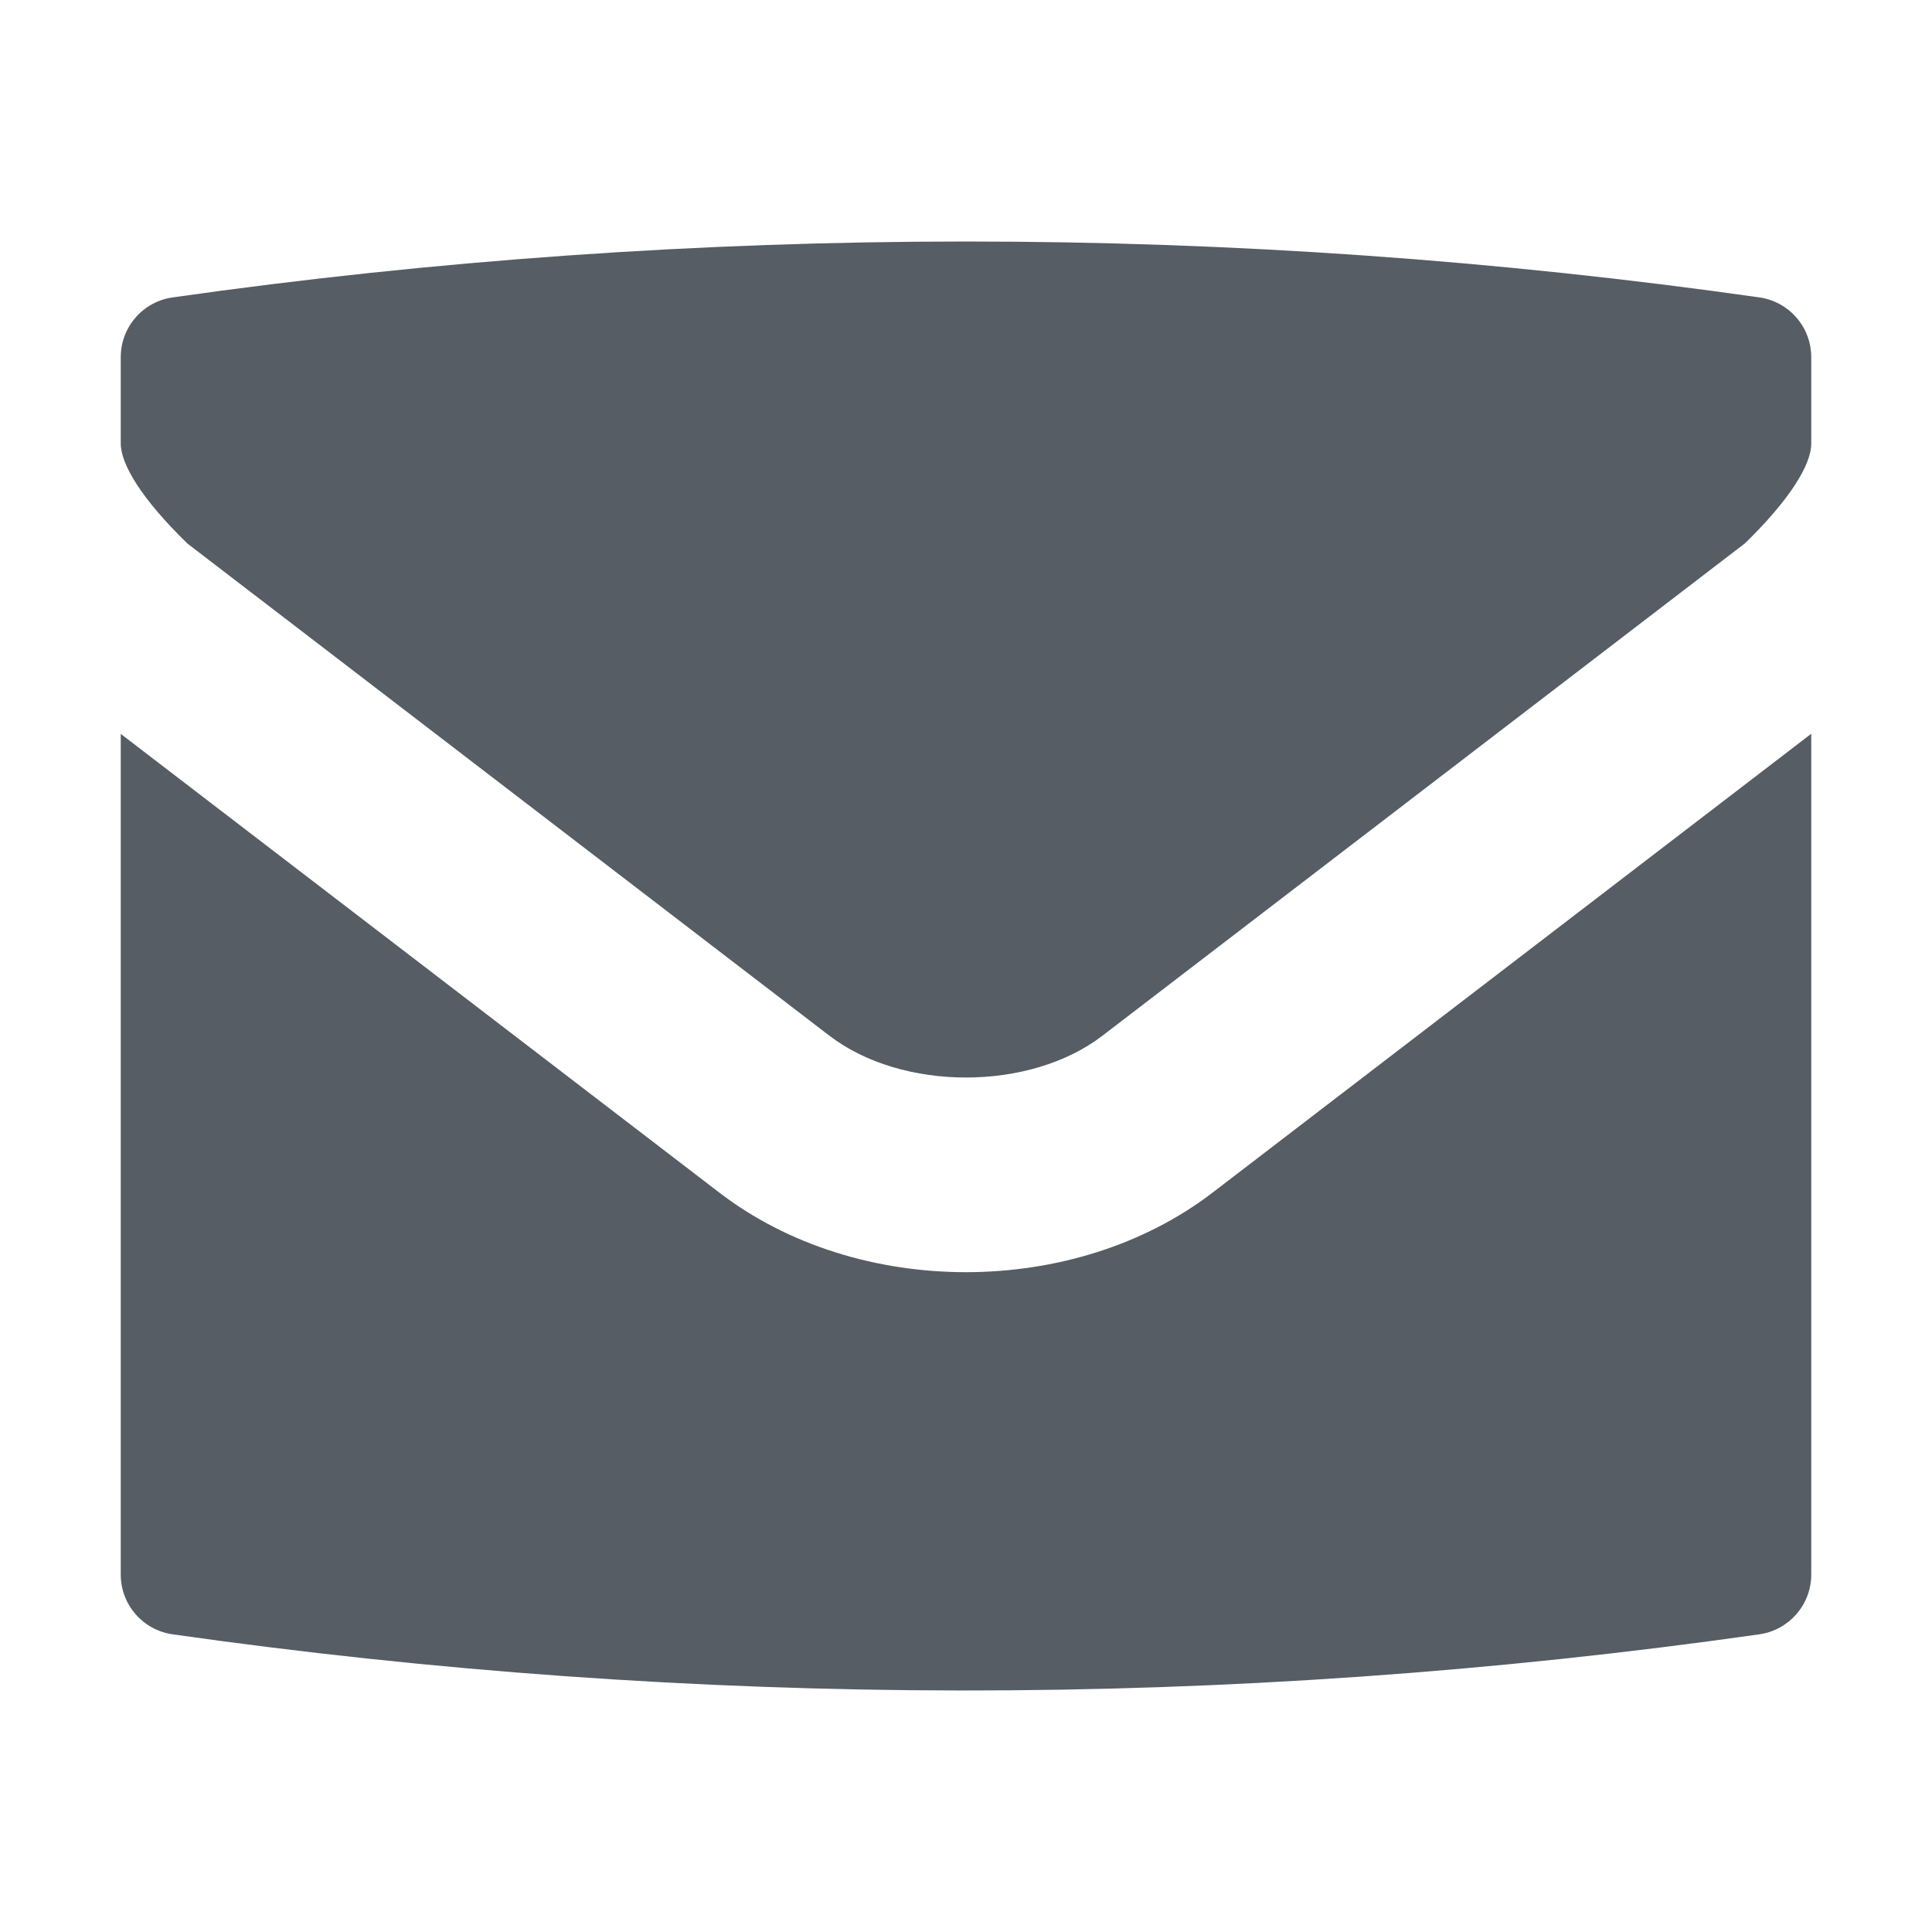
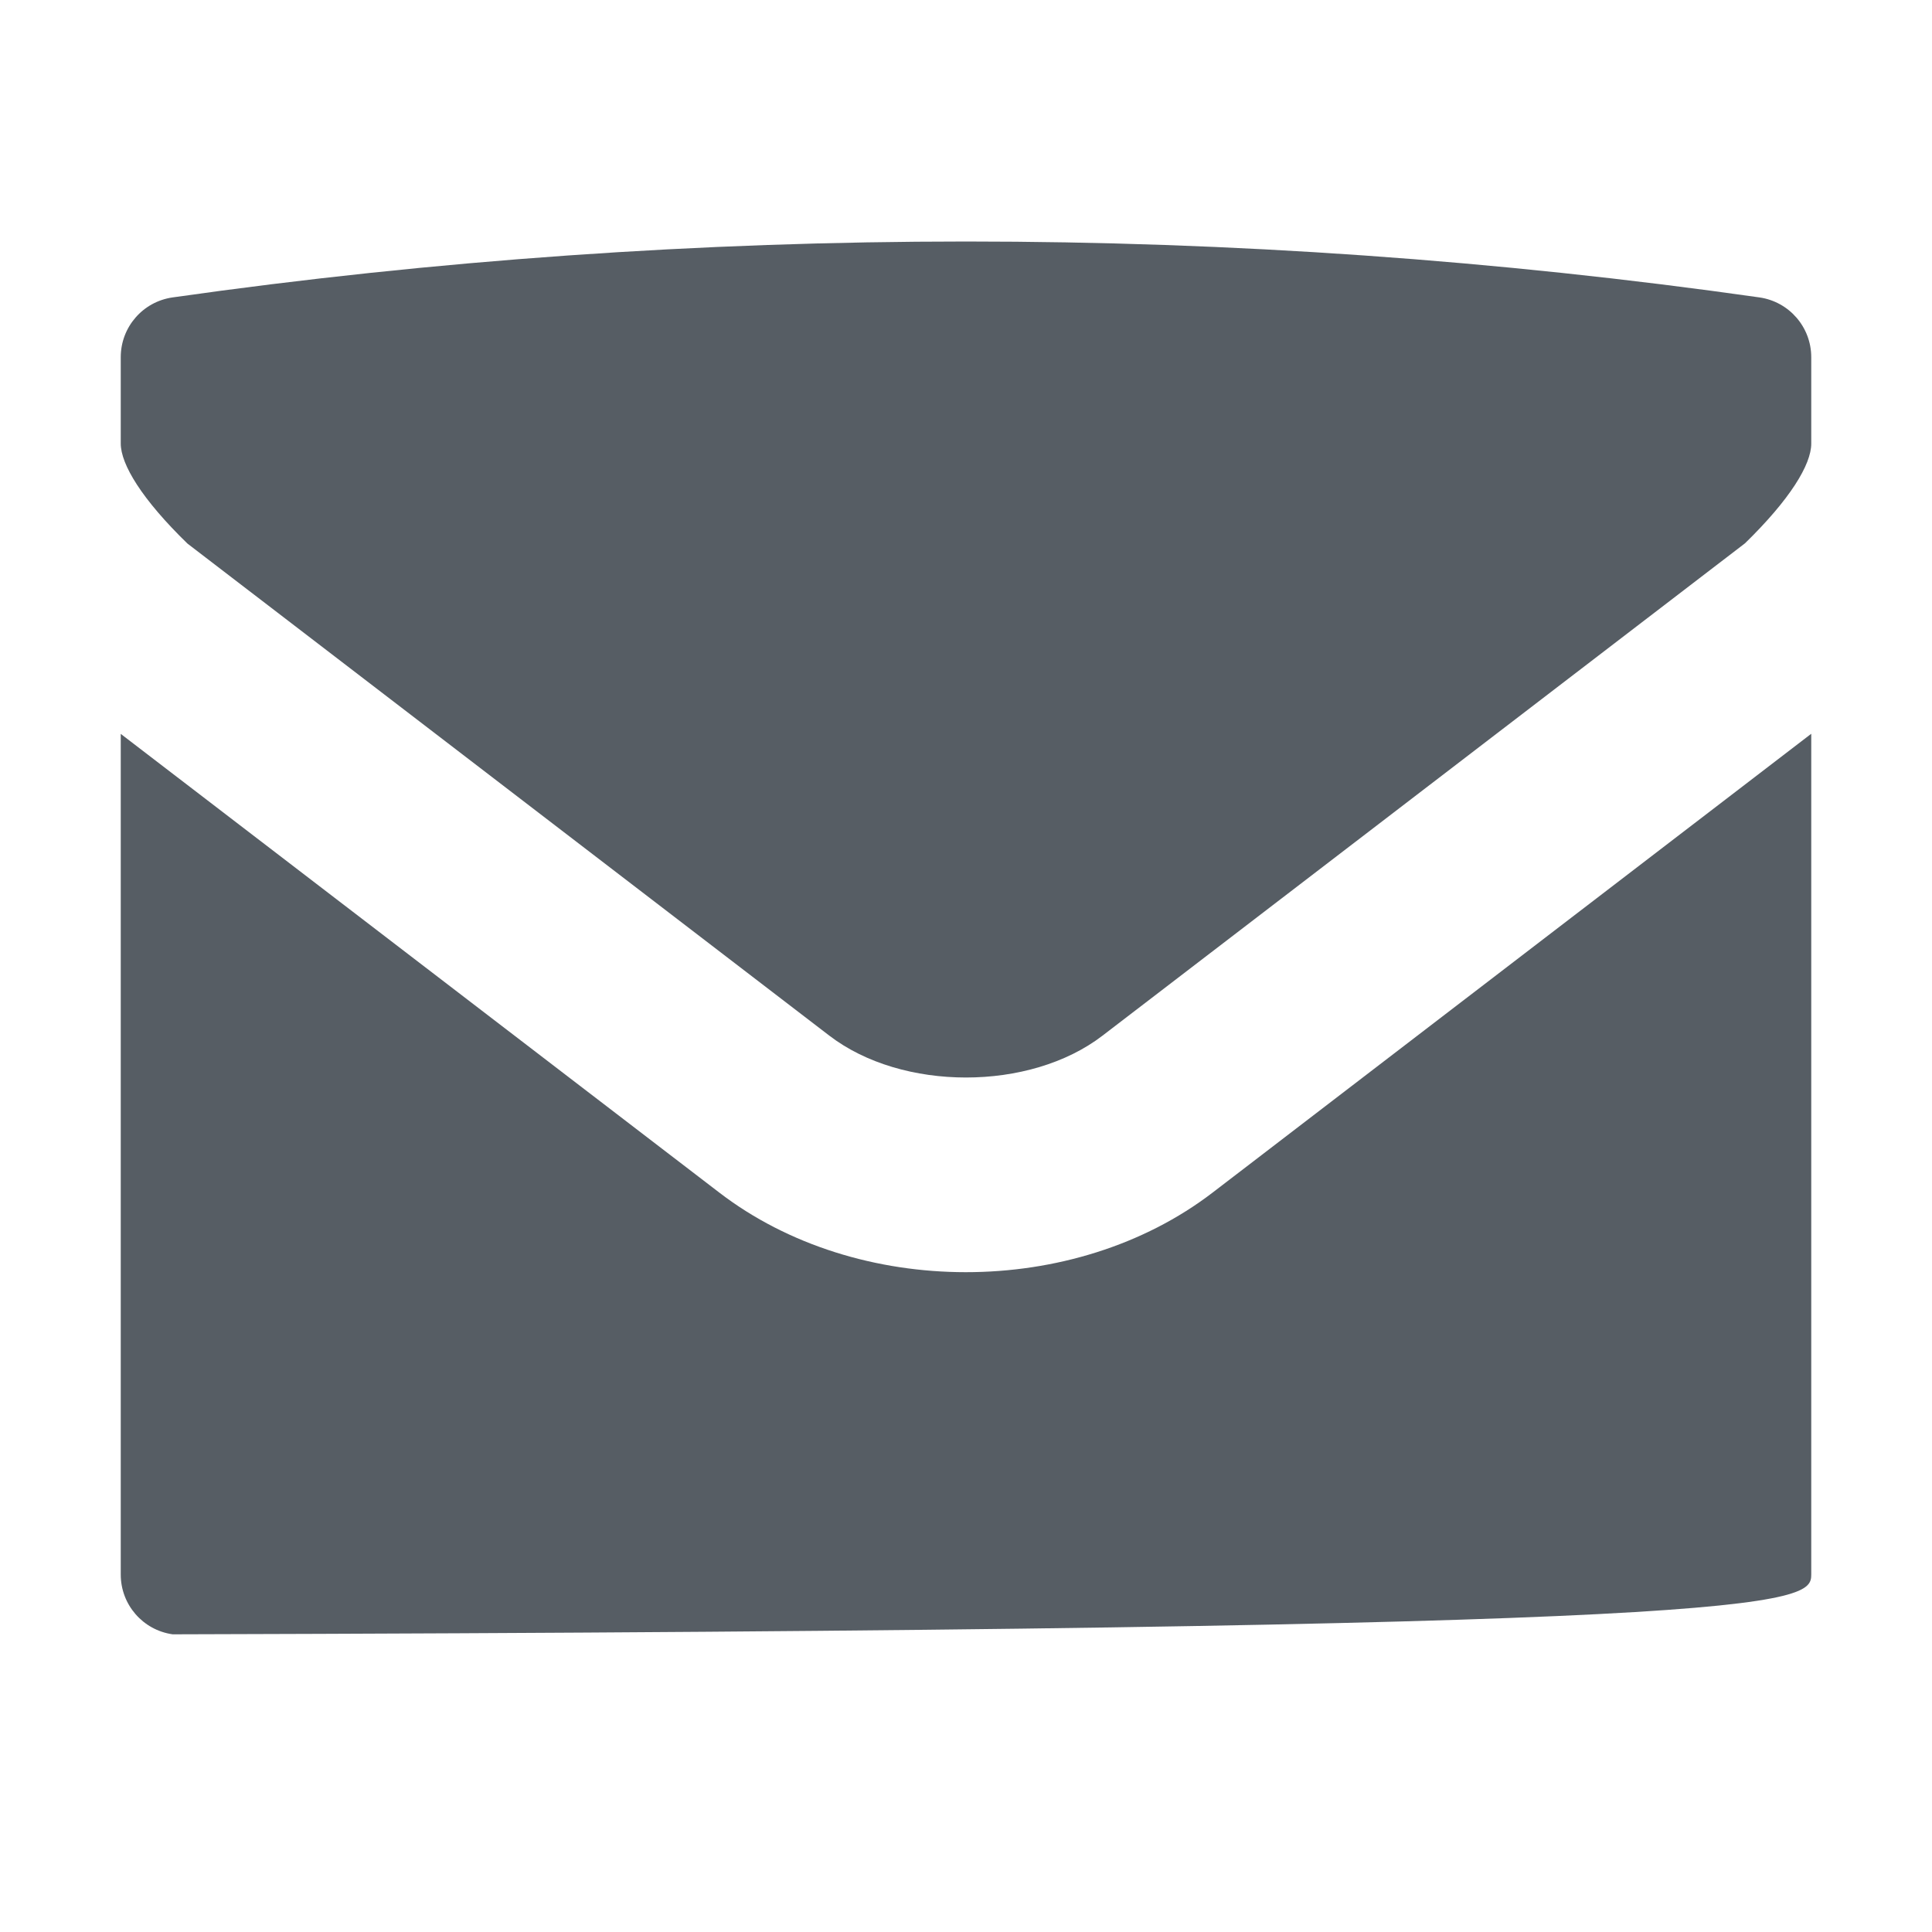
<svg xmlns="http://www.w3.org/2000/svg" version="1.2" baseProfile="tiny" x="0px" y="0px" width="64px" height="64px" viewBox="0 0 64 64" xml:space="preserve">
  <g id="_x36_4px_boxes">
-     <rect fill="none" width="64" height="64" />
-   </g>
+     </g>
  <g id="Production">
    <g>
-       <path fill="#565D64" d="M23.825,39.504L4,24.311v27.848c0,0.996,0.731,1.84,1.719,1.98    c17.21,2.449,34.908,2.512,52.562,0C59.266,53.998,60,53.154,60,52.158V24.307L40.172,39.504    C35.576,43.028,28.398,43.016,23.825,39.504z M58.282,9.852c-17.352-2.469-35.211-2.469-52.563,0    C4.731,9.992,4,10.836,4,11.832v2.859c0,0.695,0.704,1.852,2.208,3.314l21.266,16.303    c2.41,1.848,6.641,1.848,9.047,0l21.285-16.311C59.297,16.543,60,15.391,60,14.696v-2.863    C60,10.836,59.266,9.992,58.282,9.852z" />
+       <path fill="#565D64" d="M23.825,39.504L4,24.311v27.848c0,0.996,0.731,1.84,1.719,1.98    C59.266,53.998,60,53.154,60,52.158V24.307L40.172,39.504    C35.576,43.028,28.398,43.016,23.825,39.504z M58.282,9.852c-17.352-2.469-35.211-2.469-52.563,0    C4.731,9.992,4,10.836,4,11.832v2.859c0,0.695,0.704,1.852,2.208,3.314l21.266,16.303    c2.41,1.848,6.641,1.848,9.047,0l21.285-16.311C59.297,16.543,60,15.391,60,14.696v-2.863    C60,10.836,59.266,9.992,58.282,9.852z" />
    </g>
  </g>
</svg>